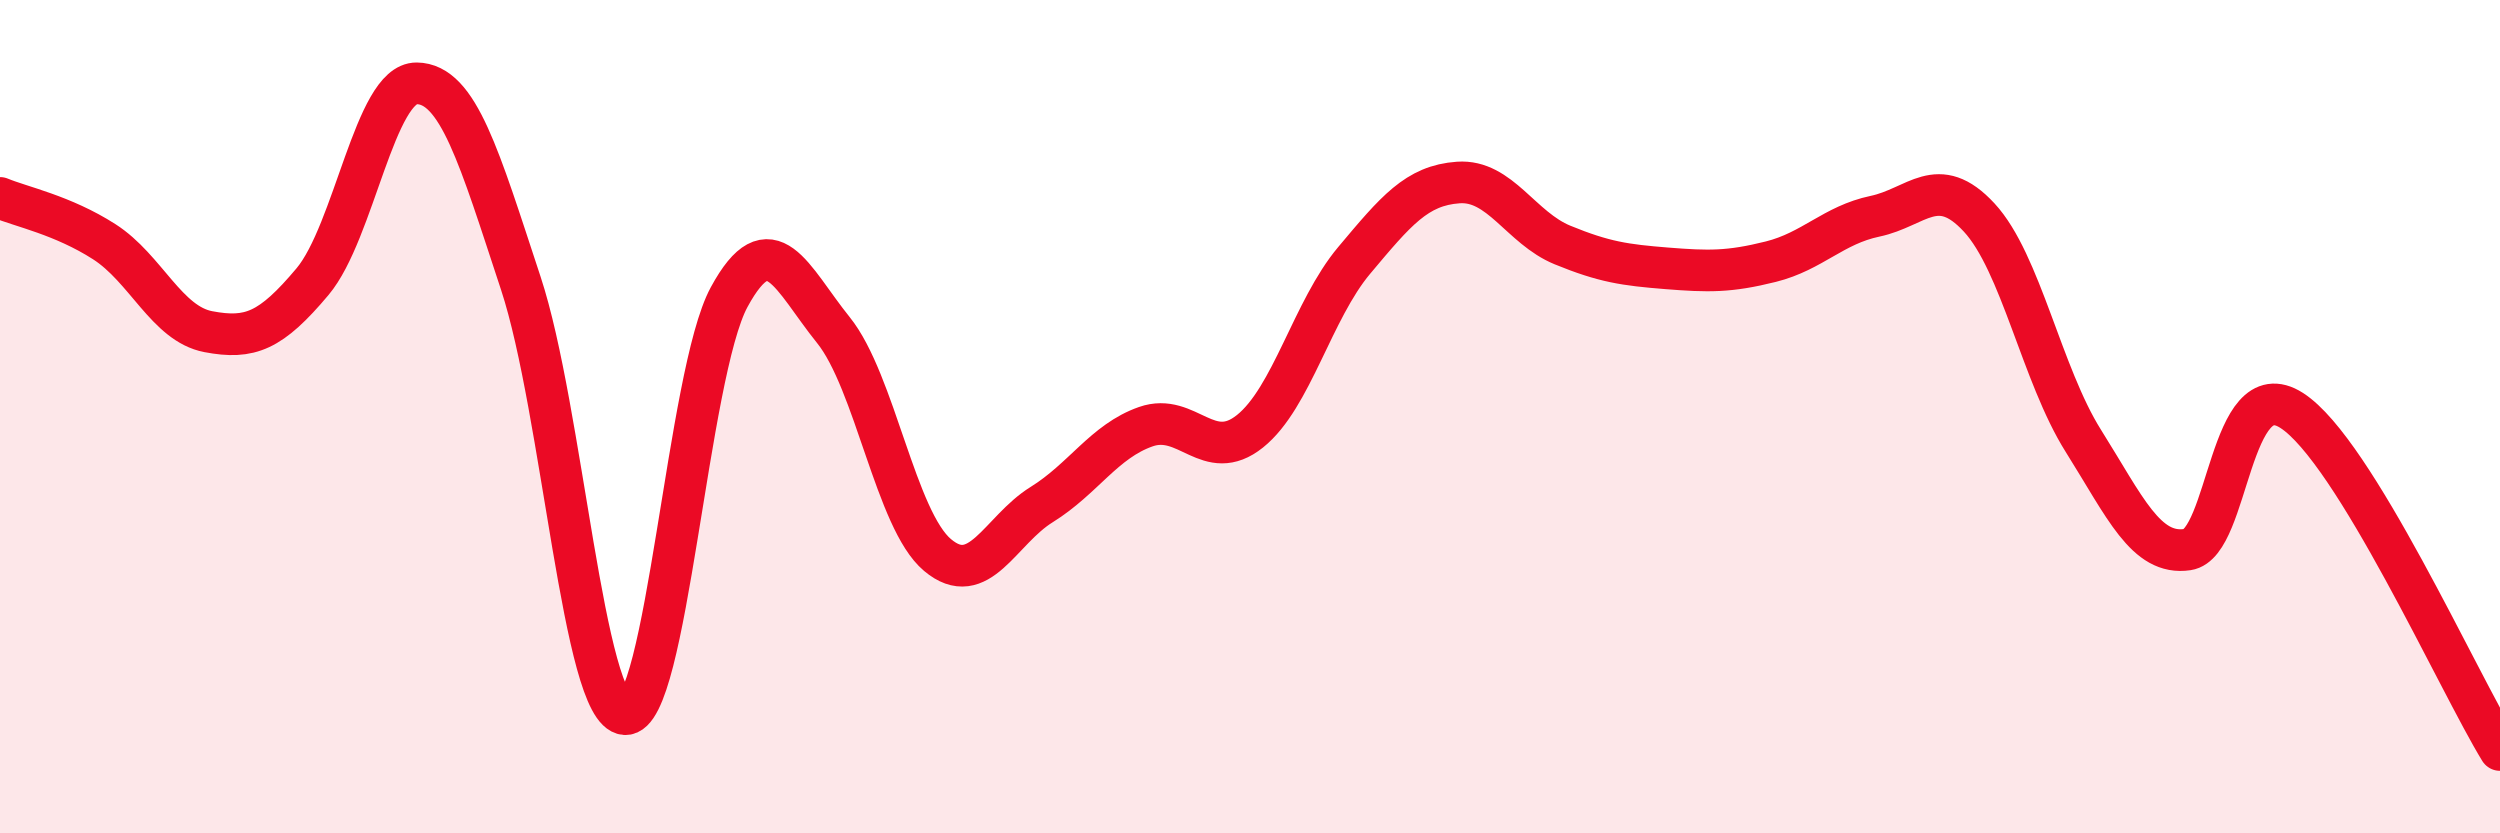
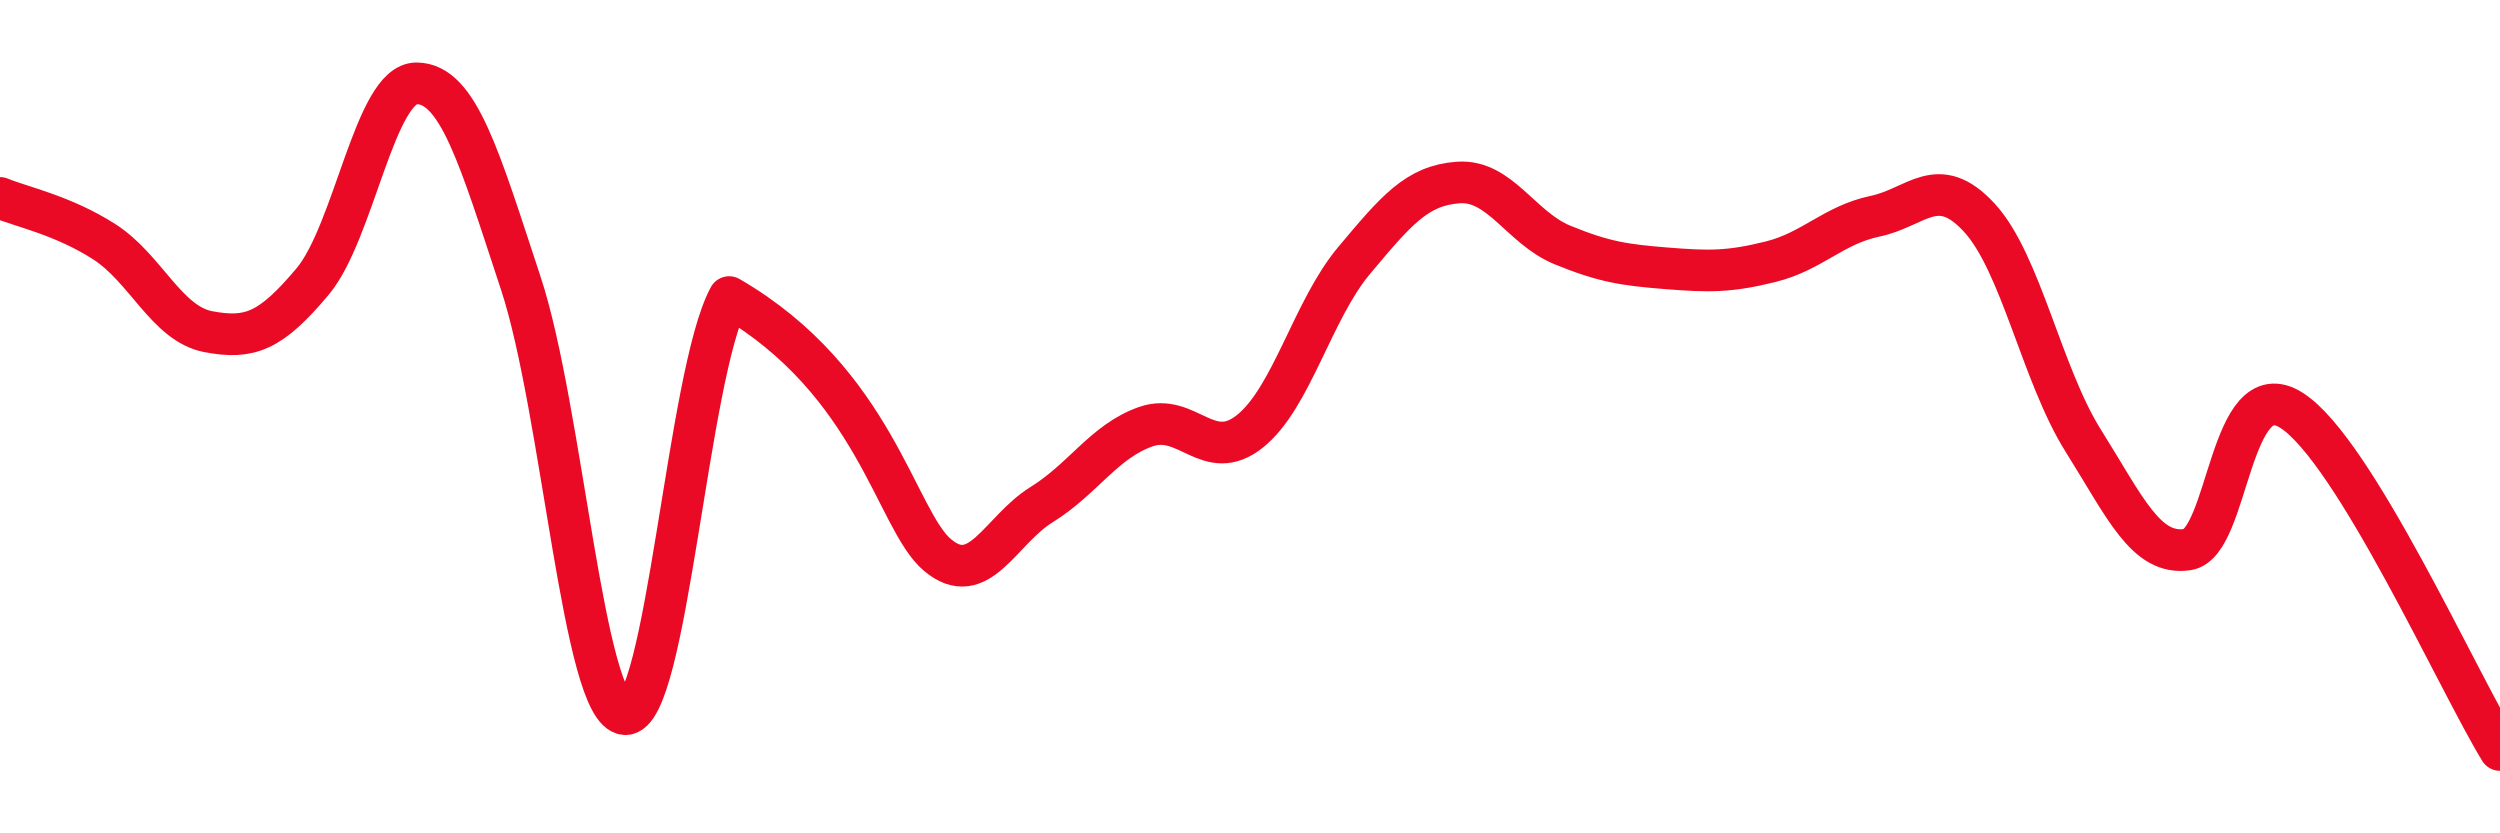
<svg xmlns="http://www.w3.org/2000/svg" width="60" height="20" viewBox="0 0 60 20">
-   <path d="M 0,4.75 C 0.5,4.96 1.5,5.16 2.5,5.8 C 3.5,6.44 4,7.77 5,7.96 C 6,8.15 6.5,7.95 7.5,6.76 C 8.5,5.57 9,1.99 10,2 C 11,2.01 11.5,3.77 12.5,6.8 C 13.5,9.83 14,17.07 15,17.14 C 16,17.21 16.5,8.97 17.5,7.13 C 18.5,5.29 19,6.68 20,7.92 C 21,9.16 21.5,12.48 22.5,13.32 C 23.5,14.16 24,12.73 25,12.11 C 26,11.49 26.5,10.59 27.5,10.24 C 28.5,9.89 29,11.15 30,10.35 C 31,9.55 31.5,7.44 32.5,6.25 C 33.5,5.06 34,4.45 35,4.38 C 36,4.31 36.5,5.47 37.5,5.88 C 38.5,6.29 39,6.36 40,6.44 C 41,6.52 41.5,6.53 42.5,6.28 C 43.5,6.03 44,5.4 45,5.19 C 46,4.98 46.5,4.14 47.5,5.22 C 48.5,6.3 49,8.99 50,10.58 C 51,12.17 51.5,13.34 52.5,13.19 C 53.5,13.04 53.5,8.89 55,9.85 C 56.5,10.81 59,16.37 60,18L60 20L0 20Z" fill="#EB0A25" opacity="0.1" stroke-linecap="round" stroke-linejoin="round" />
-   <path d="M 0,4.75 C 0.5,4.96 1.5,5.16 2.5,5.8 C 3.5,6.44 4,7.77 5,7.96 C 6,8.15 6.5,7.95 7.5,6.76 C 8.5,5.57 9,1.99 10,2 C 11,2.01 11.5,3.77 12.5,6.8 C 13.5,9.83 14,17.07 15,17.14 C 16,17.21 16.5,8.97 17.5,7.13 C 18.5,5.29 19,6.68 20,7.92 C 21,9.16 21.5,12.48 22.5,13.32 C 23.5,14.16 24,12.73 25,12.11 C 26,11.49 26.5,10.59 27.5,10.24 C 28.5,9.89 29,11.15 30,10.35 C 31,9.55 31.5,7.44 32.5,6.25 C 33.5,5.06 34,4.45 35,4.38 C 36,4.31 36.5,5.47 37.5,5.88 C 38.5,6.29 39,6.36 40,6.44 C 41,6.52 41.5,6.53 42.5,6.28 C 43.5,6.03 44,5.4 45,5.19 C 46,4.98 46.5,4.14 47.5,5.22 C 48.5,6.3 49,8.99 50,10.58 C 51,12.17 51.5,13.34 52.5,13.19 C 53.5,13.04 53.5,8.89 55,9.85 C 56.5,10.81 59,16.37 60,18" stroke="#EB0A25" stroke-width="1" fill="none" stroke-linecap="round" stroke-linejoin="round" />
+   <path d="M 0,4.75 C 0.5,4.96 1.5,5.16 2.5,5.8 C 3.5,6.44 4,7.77 5,7.96 C 6,8.15 6.5,7.95 7.5,6.76 C 8.5,5.57 9,1.99 10,2 C 11,2.01 11.5,3.77 12.5,6.8 C 13.5,9.83 14,17.07 15,17.14 C 16,17.21 16.5,8.97 17.5,7.13 C 21,9.16 21.5,12.48 22.5,13.32 C 23.5,14.16 24,12.73 25,12.11 C 26,11.49 26.5,10.59 27.5,10.24 C 28.5,9.89 29,11.15 30,10.35 C 31,9.55 31.5,7.44 32.5,6.25 C 33.5,5.06 34,4.45 35,4.38 C 36,4.31 36.5,5.47 37.5,5.88 C 38.5,6.29 39,6.36 40,6.44 C 41,6.52 41.5,6.53 42.5,6.28 C 43.5,6.03 44,5.4 45,5.19 C 46,4.98 46.5,4.14 47.5,5.22 C 48.5,6.3 49,8.99 50,10.58 C 51,12.17 51.5,13.34 52.5,13.19 C 53.5,13.04 53.5,8.89 55,9.85 C 56.5,10.81 59,16.37 60,18" stroke="#EB0A25" stroke-width="1" fill="none" stroke-linecap="round" stroke-linejoin="round" />
</svg>